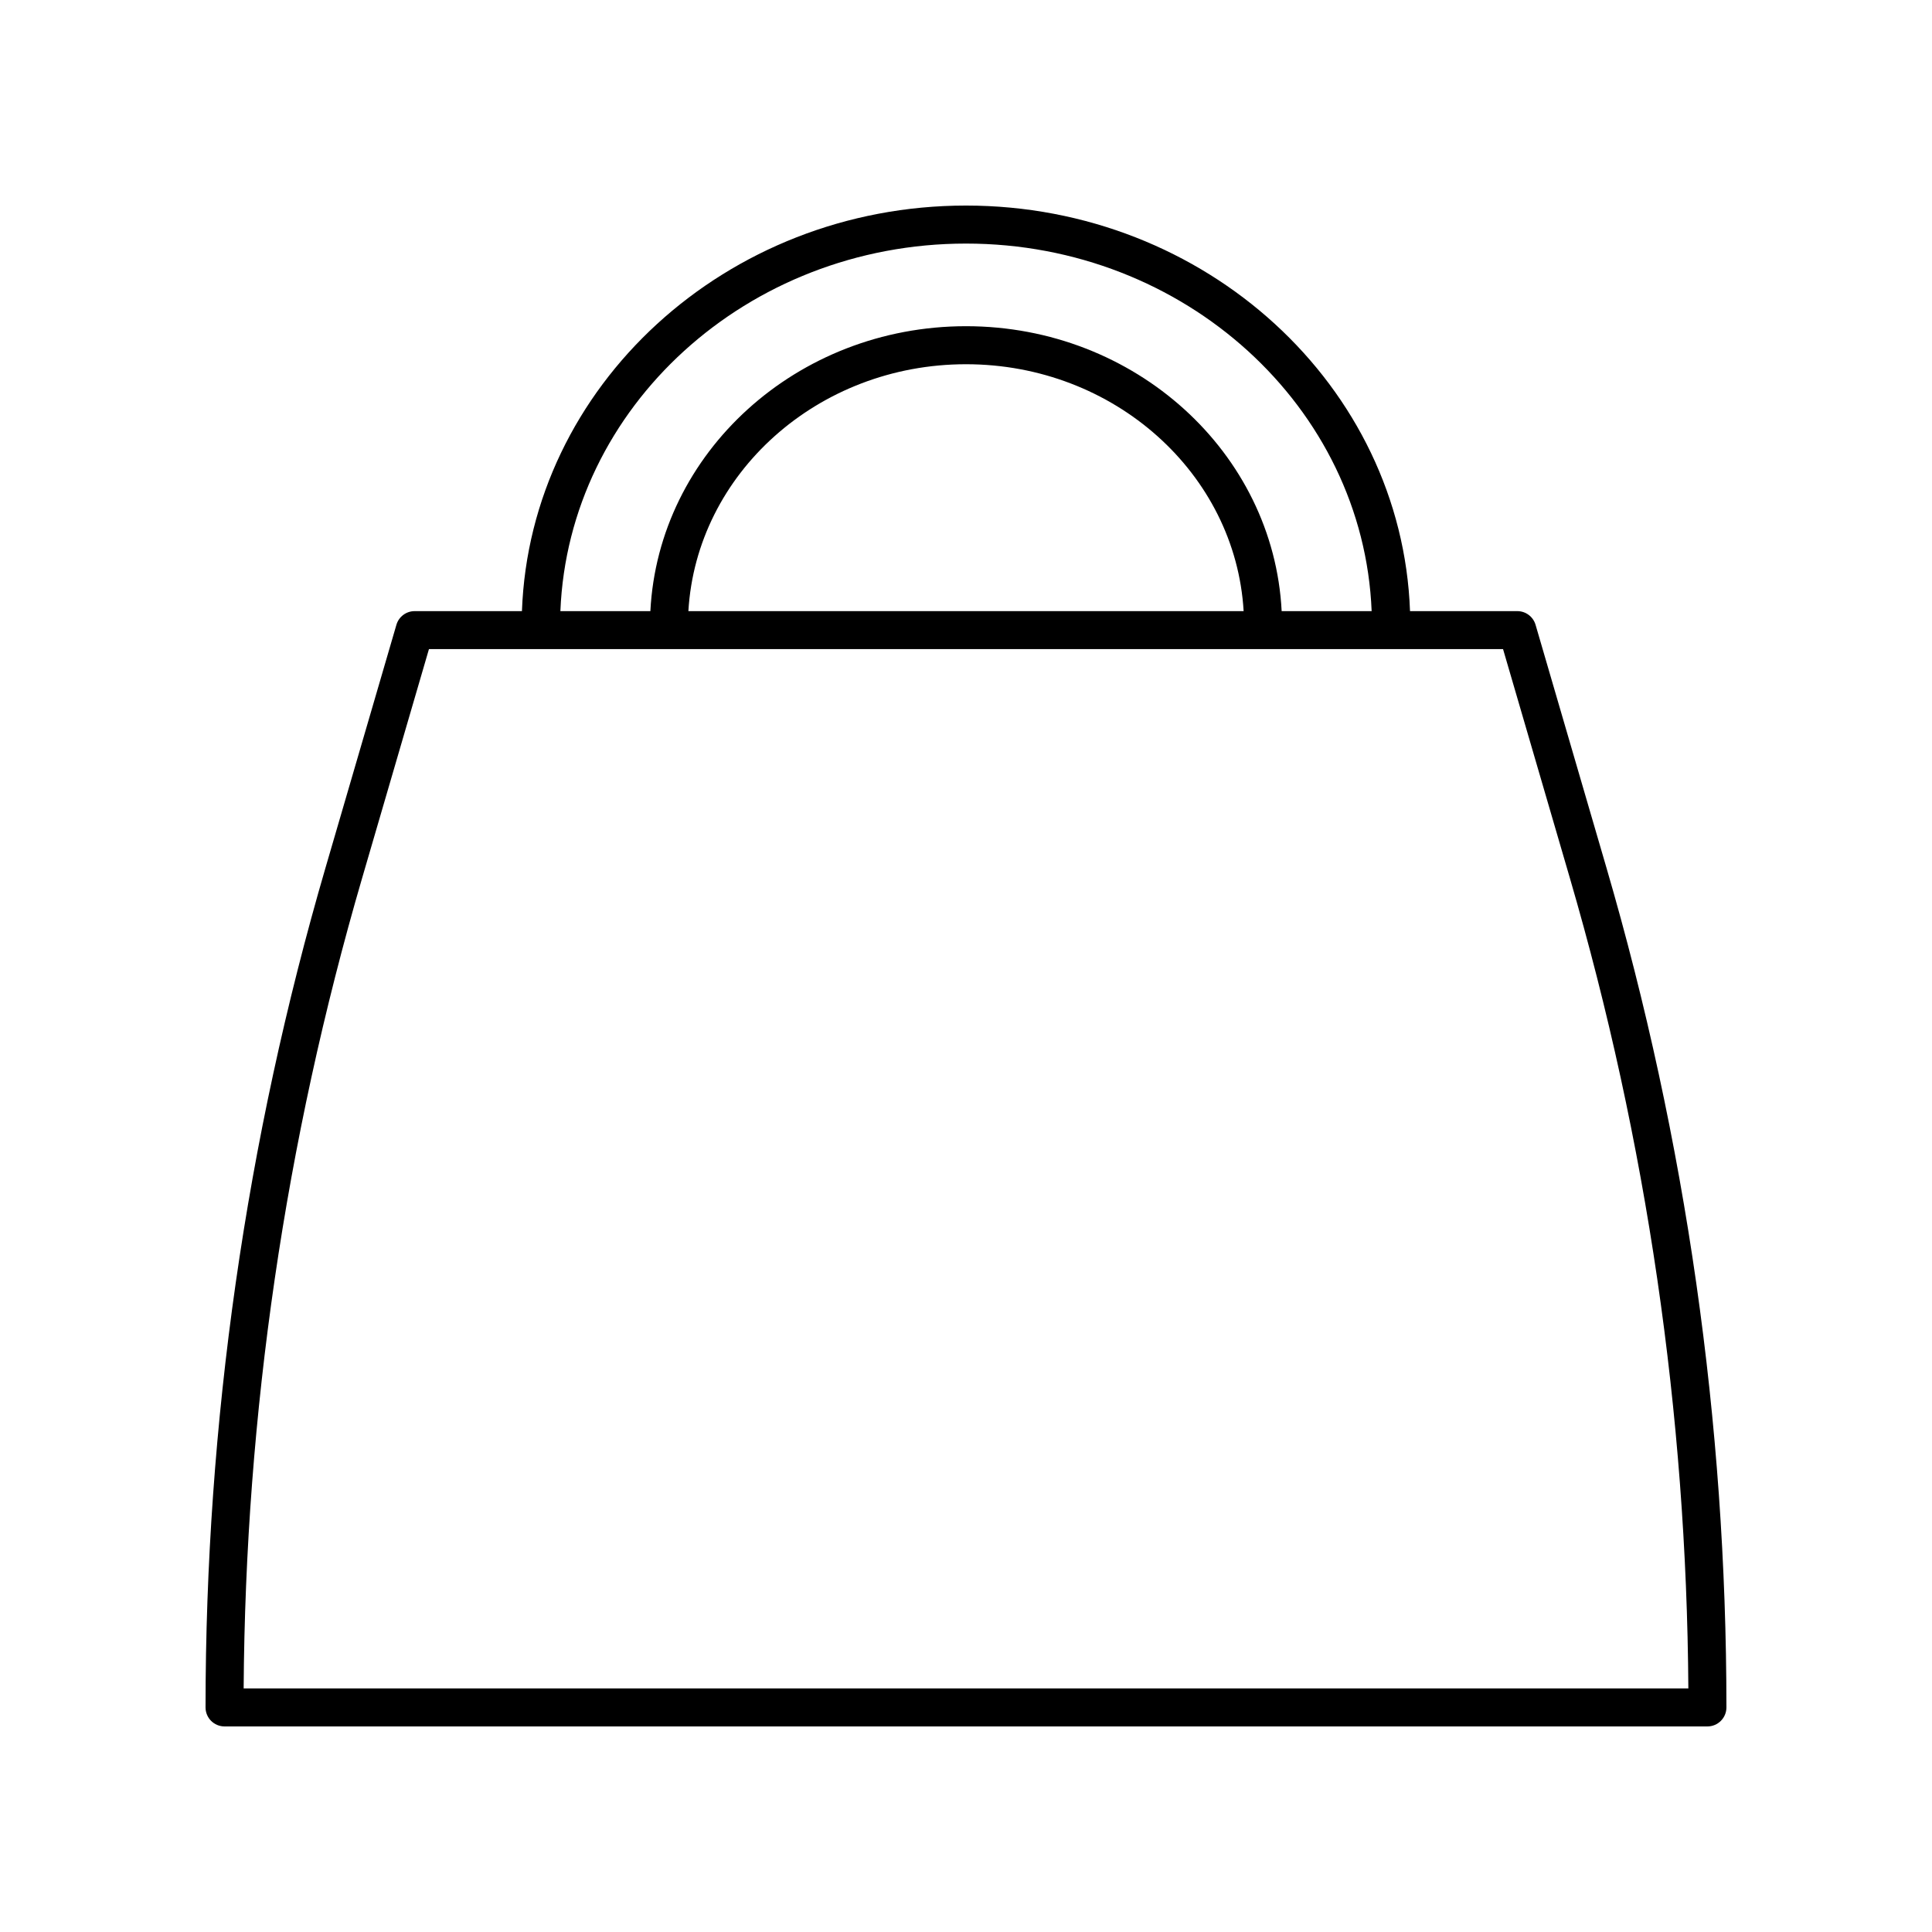
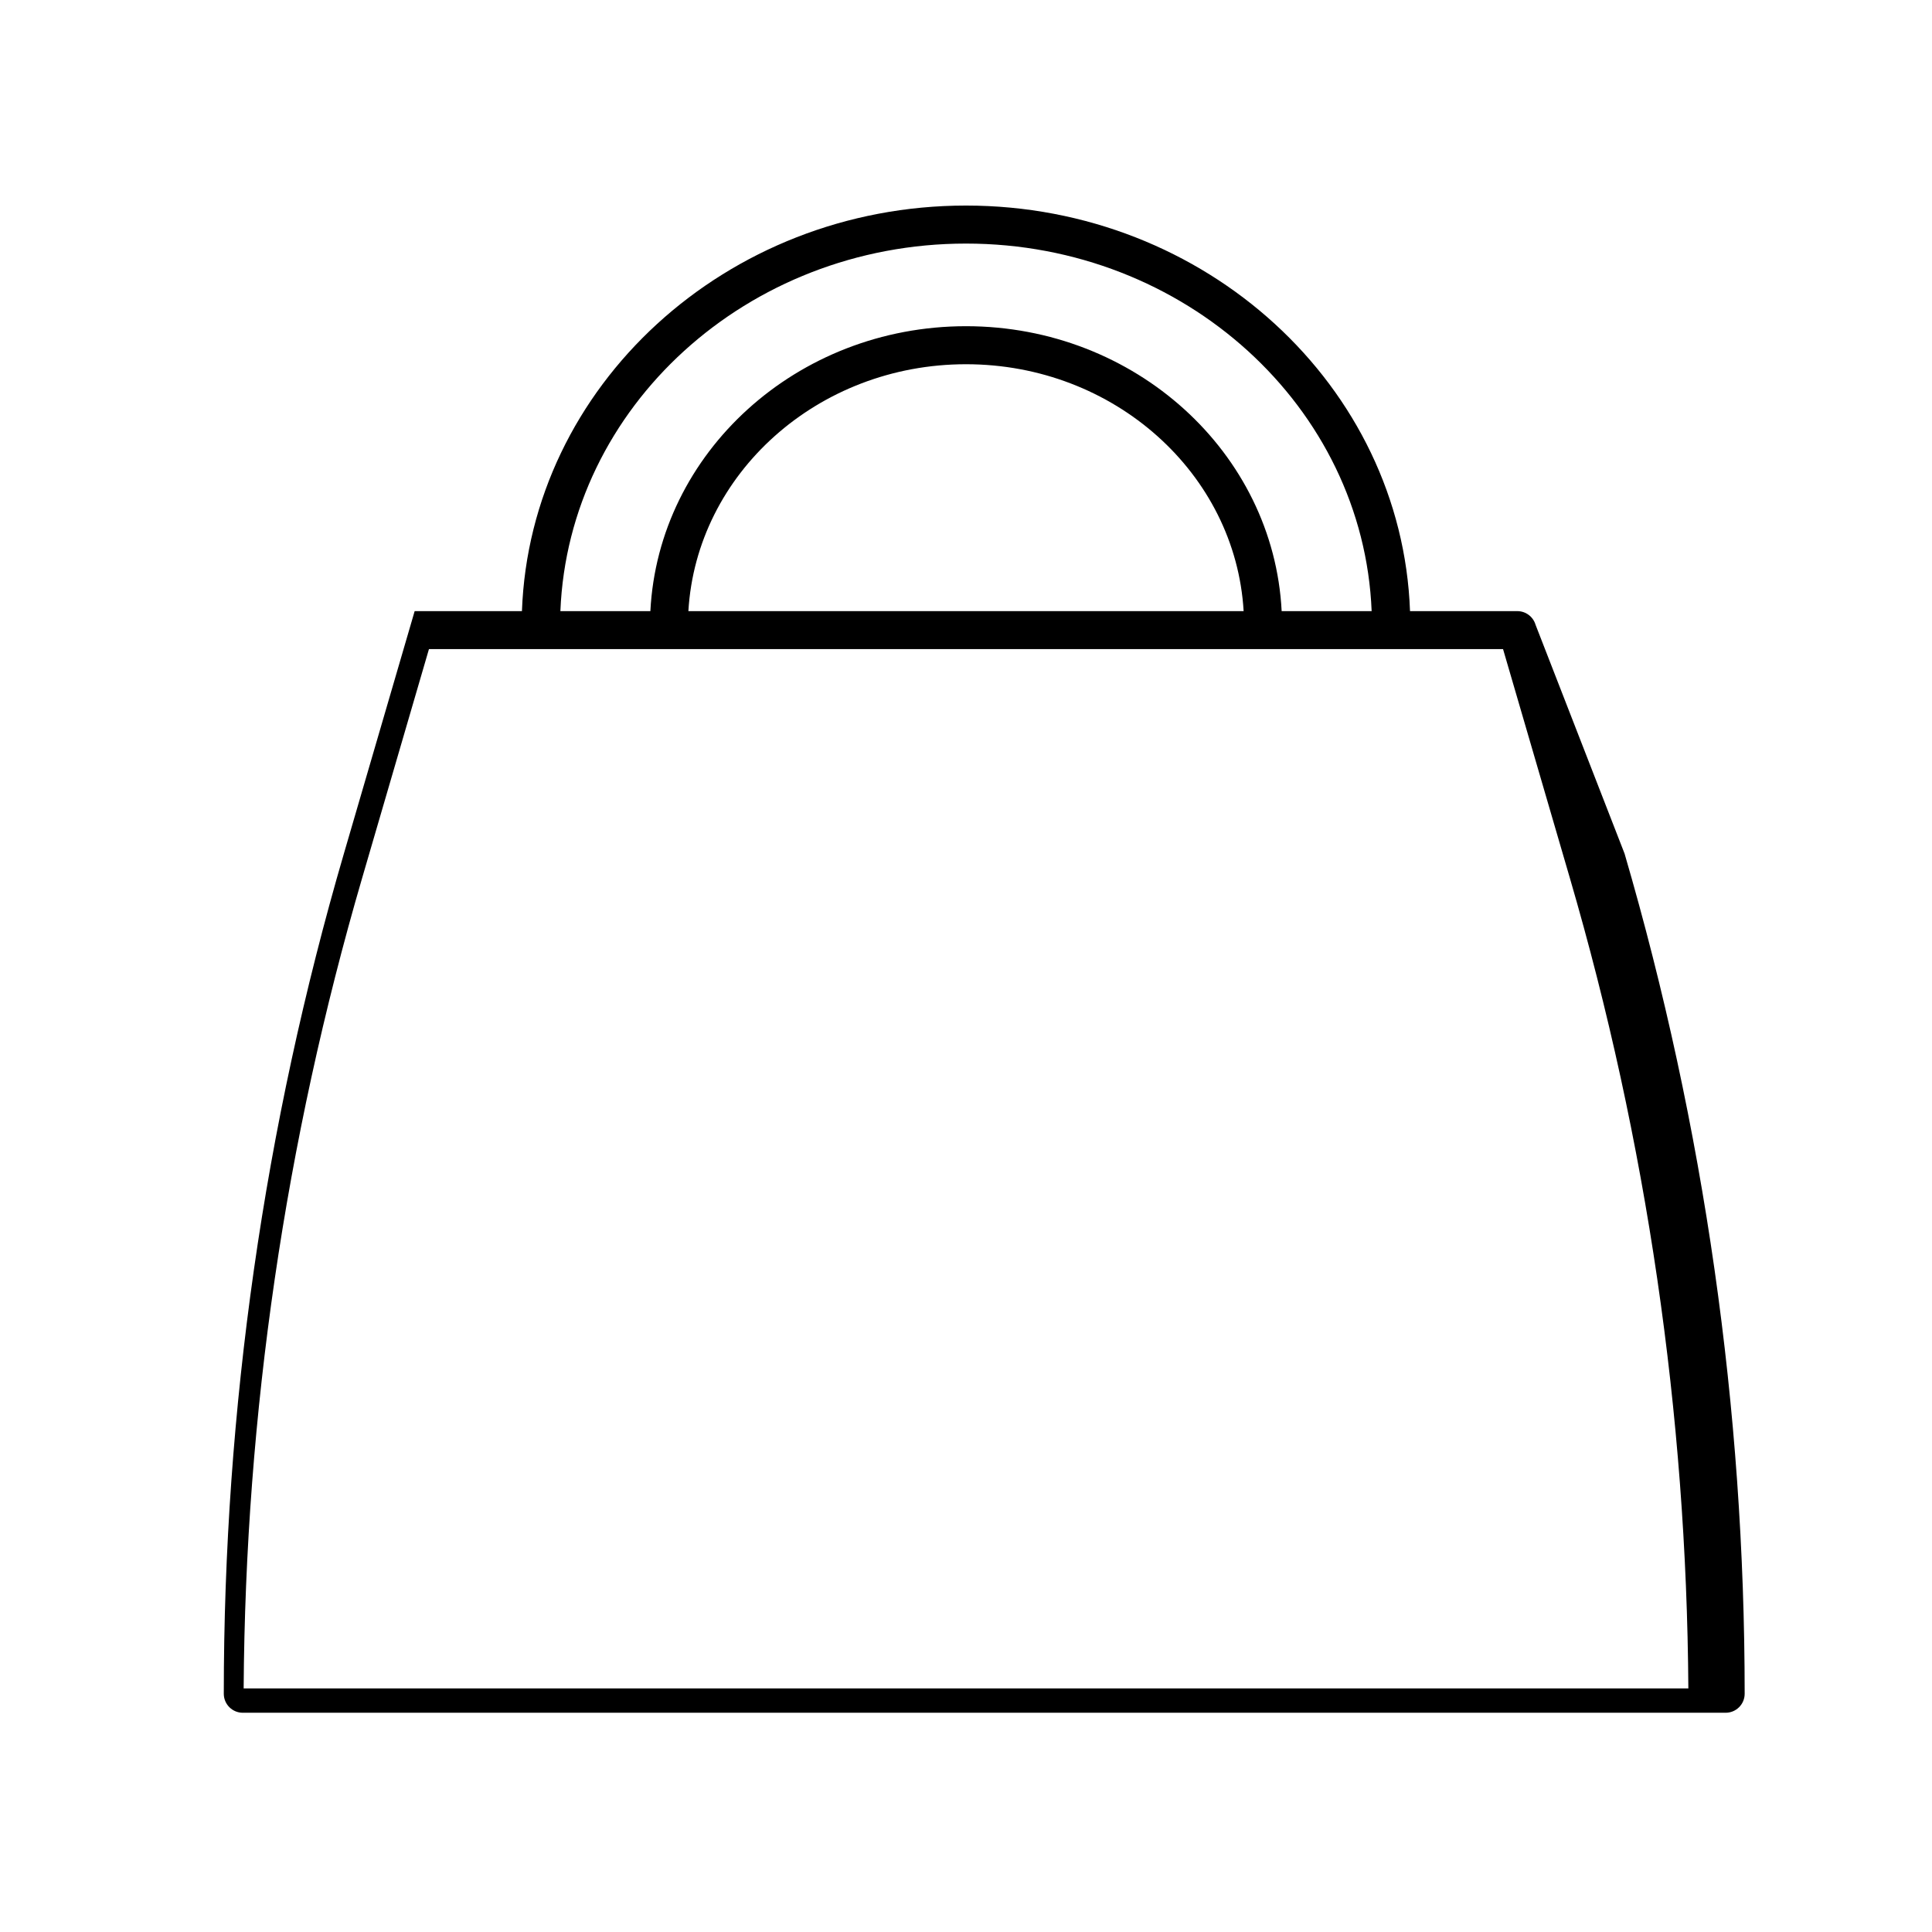
<svg xmlns="http://www.w3.org/2000/svg" fill="#000000" width="800px" height="800px" version="1.1" viewBox="144 144 512 512">
-   <path d="m550.94 309.58c-0.629-2.148-2.598-3.625-4.84-3.625h-28.43c-2.144-59.605-54.09-107.48-117.67-107.48s-115.53 47.875-117.68 107.48h-28.43c-2.238 0-4.211 1.477-4.836 3.625l-18.758 64.273c-21.117 72.352-31.824 147.26-31.824 222.63 0 2.785 2.254 5.039 5.039 5.039h392.97c2.781 0 5.039-2.254 5.039-5.039 0-75.375-10.707-150.28-31.824-222.63zm-150.94-101.03c58.012 0 105.33 43.367 107.5 97.402h-23.848c-2.133-41.961-38.777-75.504-83.648-75.504s-81.516 33.543-83.648 75.504h-23.848c2.164-54.035 49.48-97.402 107.5-97.402zm73.57 97.402h-147.14c2.137-36.406 34.27-65.426 73.574-65.426s71.434 29.02 73.57 65.426zm-265 285.49c0.465-72.719 11.027-144.95 31.406-214.77l17.699-60.648h284.65l17.699 60.648c20.379 69.82 30.941 142.05 31.406 214.77z" />
+   <path d="m550.94 309.58c-0.629-2.148-2.598-3.625-4.84-3.625h-28.43c-2.144-59.605-54.09-107.48-117.67-107.48s-115.53 47.875-117.68 107.48h-28.43l-18.758 64.273c-21.117 72.352-31.824 147.26-31.824 222.63 0 2.785 2.254 5.039 5.039 5.039h392.97c2.781 0 5.039-2.254 5.039-5.039 0-75.375-10.707-150.28-31.824-222.63zm-150.94-101.03c58.012 0 105.33 43.367 107.5 97.402h-23.848c-2.133-41.961-38.777-75.504-83.648-75.504s-81.516 33.543-83.648 75.504h-23.848c2.164-54.035 49.48-97.402 107.5-97.402zm73.57 97.402h-147.14c2.137-36.406 34.27-65.426 73.574-65.426s71.434 29.02 73.57 65.426zm-265 285.49c0.465-72.719 11.027-144.95 31.406-214.77l17.699-60.648h284.65l17.699 60.648c20.379 69.82 30.941 142.05 31.406 214.77z" />
</svg>